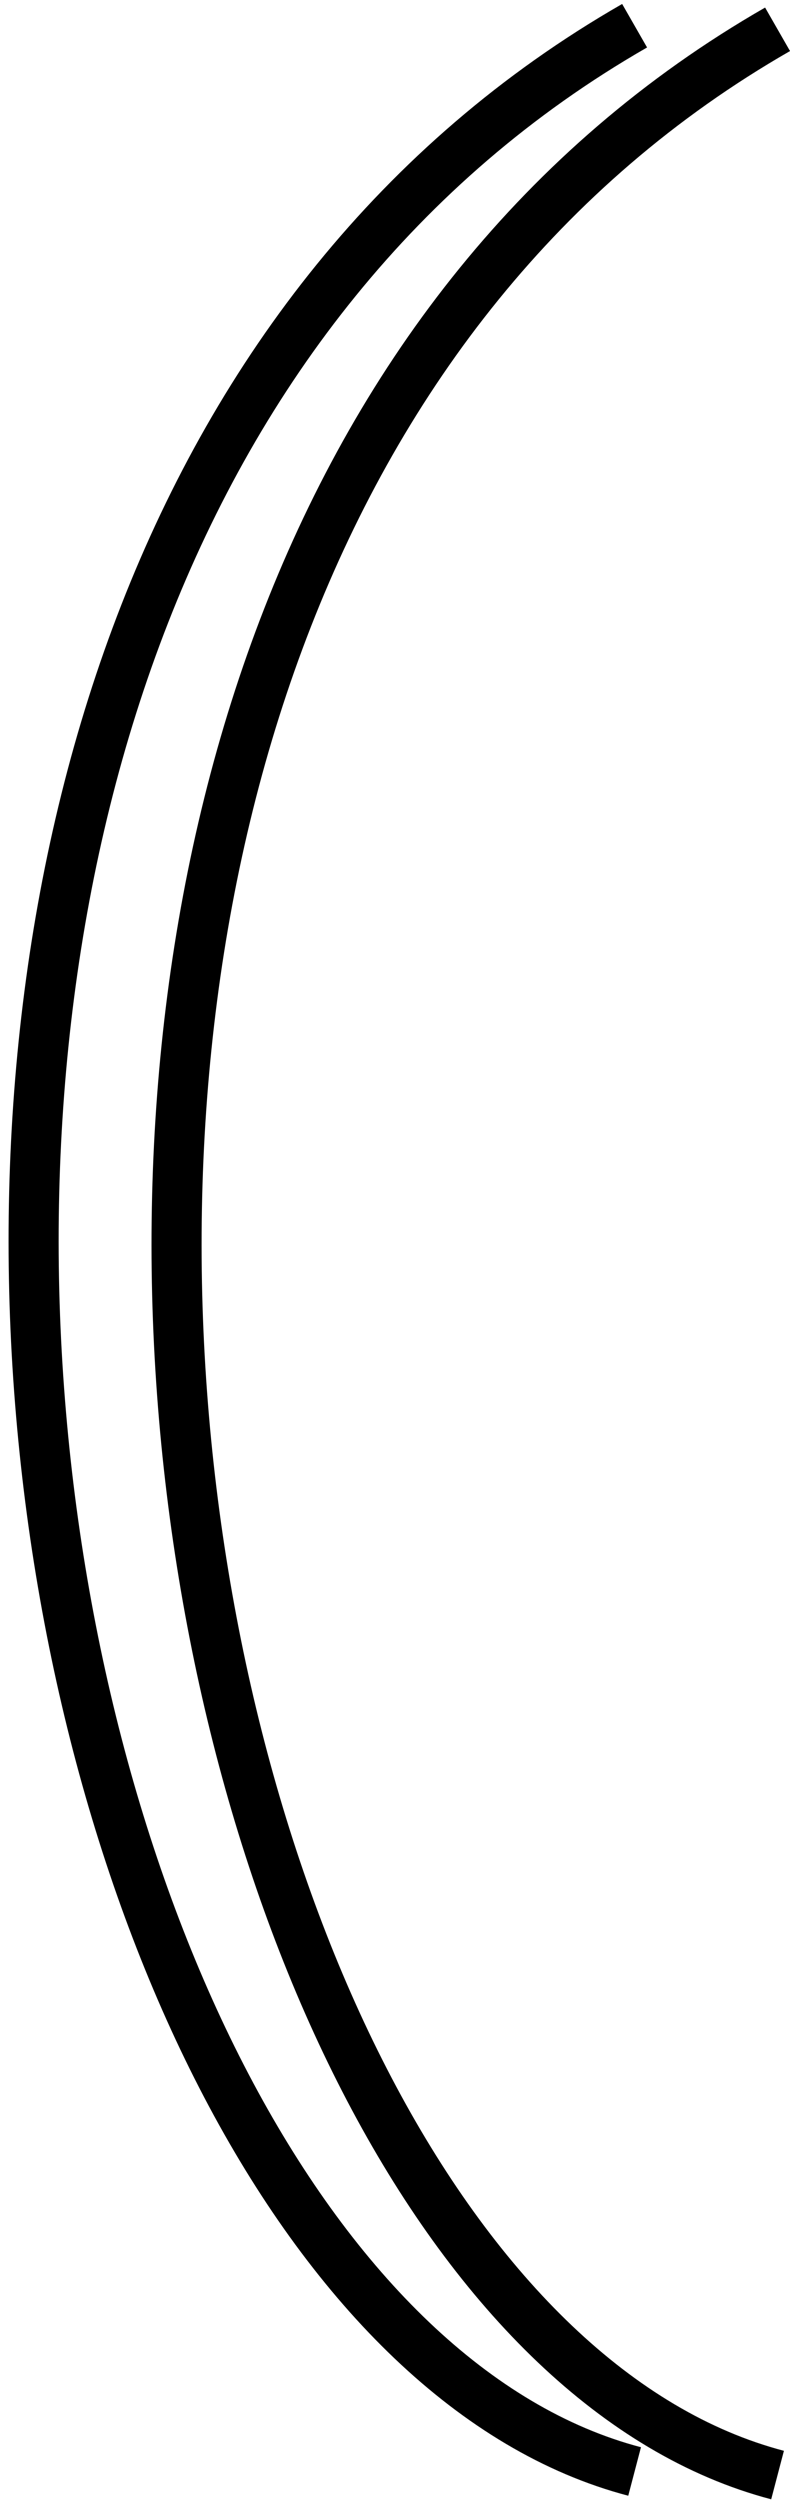
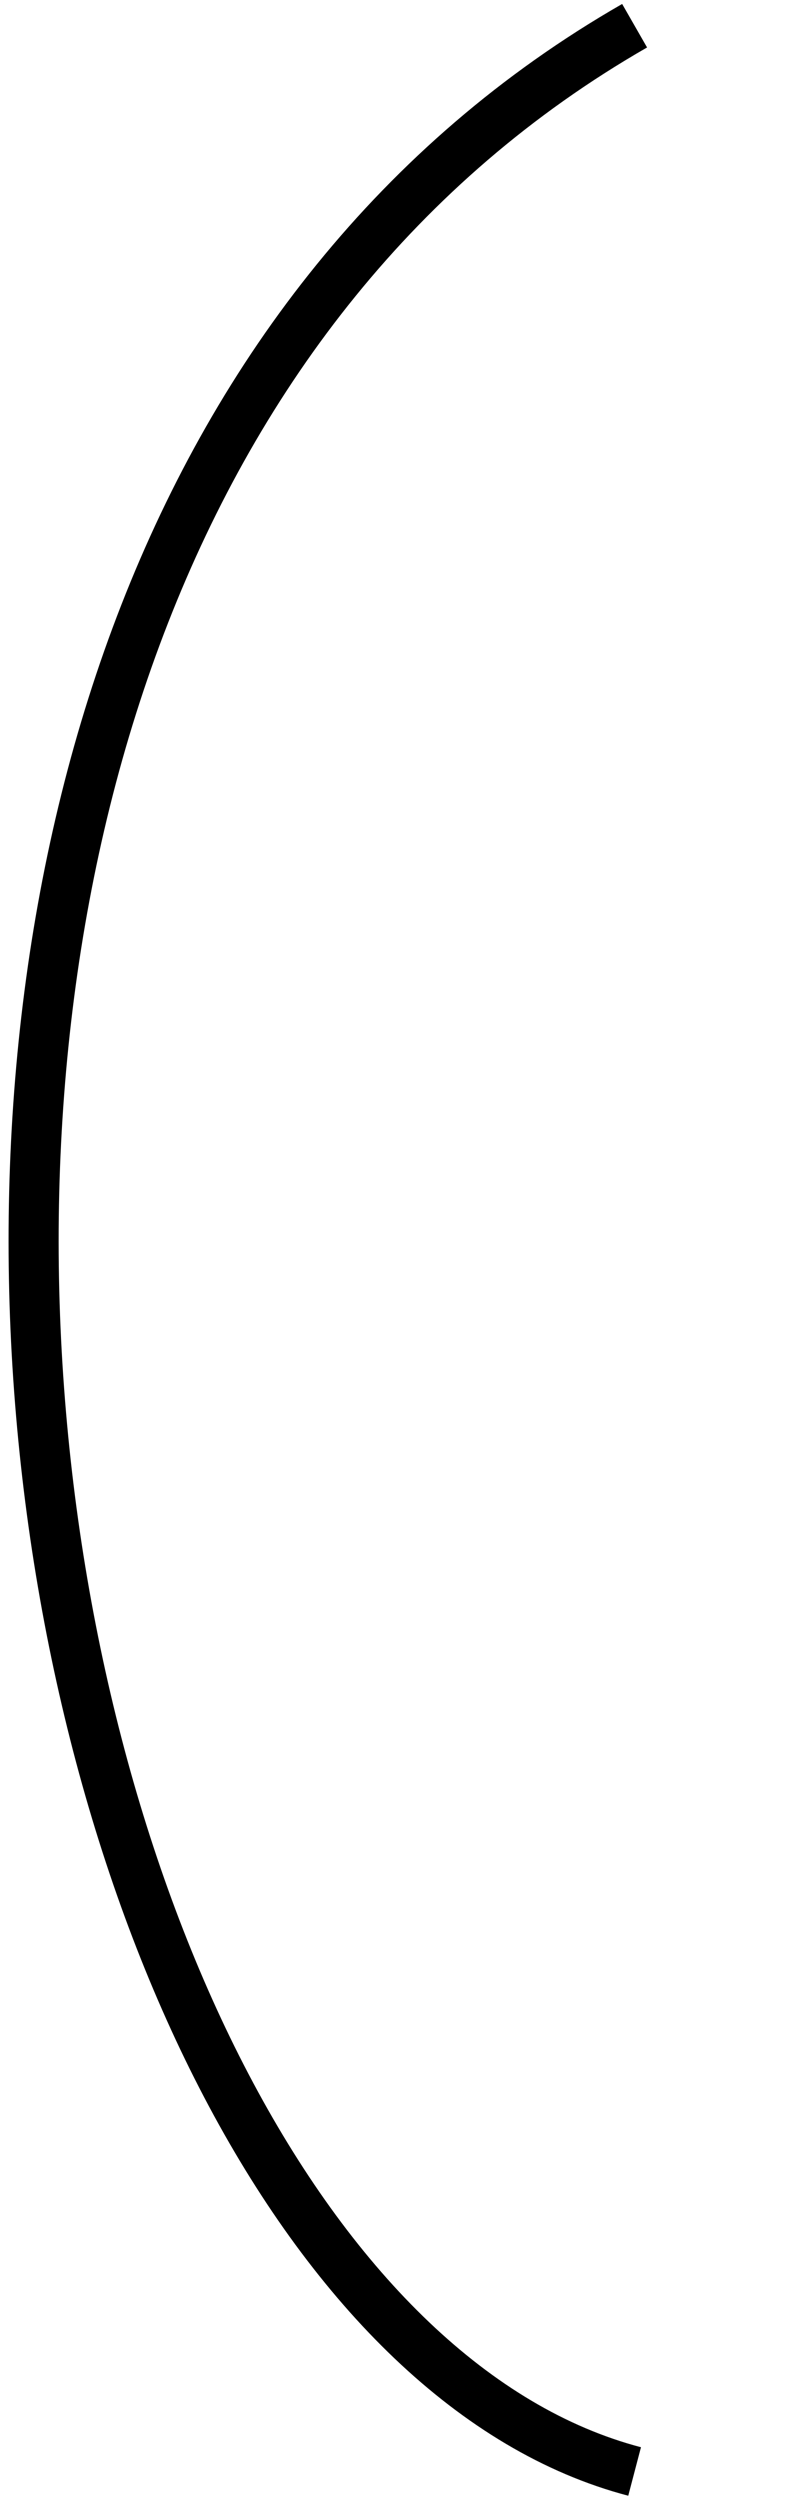
<svg xmlns="http://www.w3.org/2000/svg" width="56" height="177" viewBox="0 0 56 177" fill="none">
-   <path d="M55.118 2.075C-12.069 40.612 9.735 163.323 55.118 175.239" stroke="black" stroke-width="3.55" />
  <path d="M44.985 1.821C-22.202 40.358 -0.398 163.07 44.985 174.986" stroke="black" stroke-width="3.55" />
</svg>